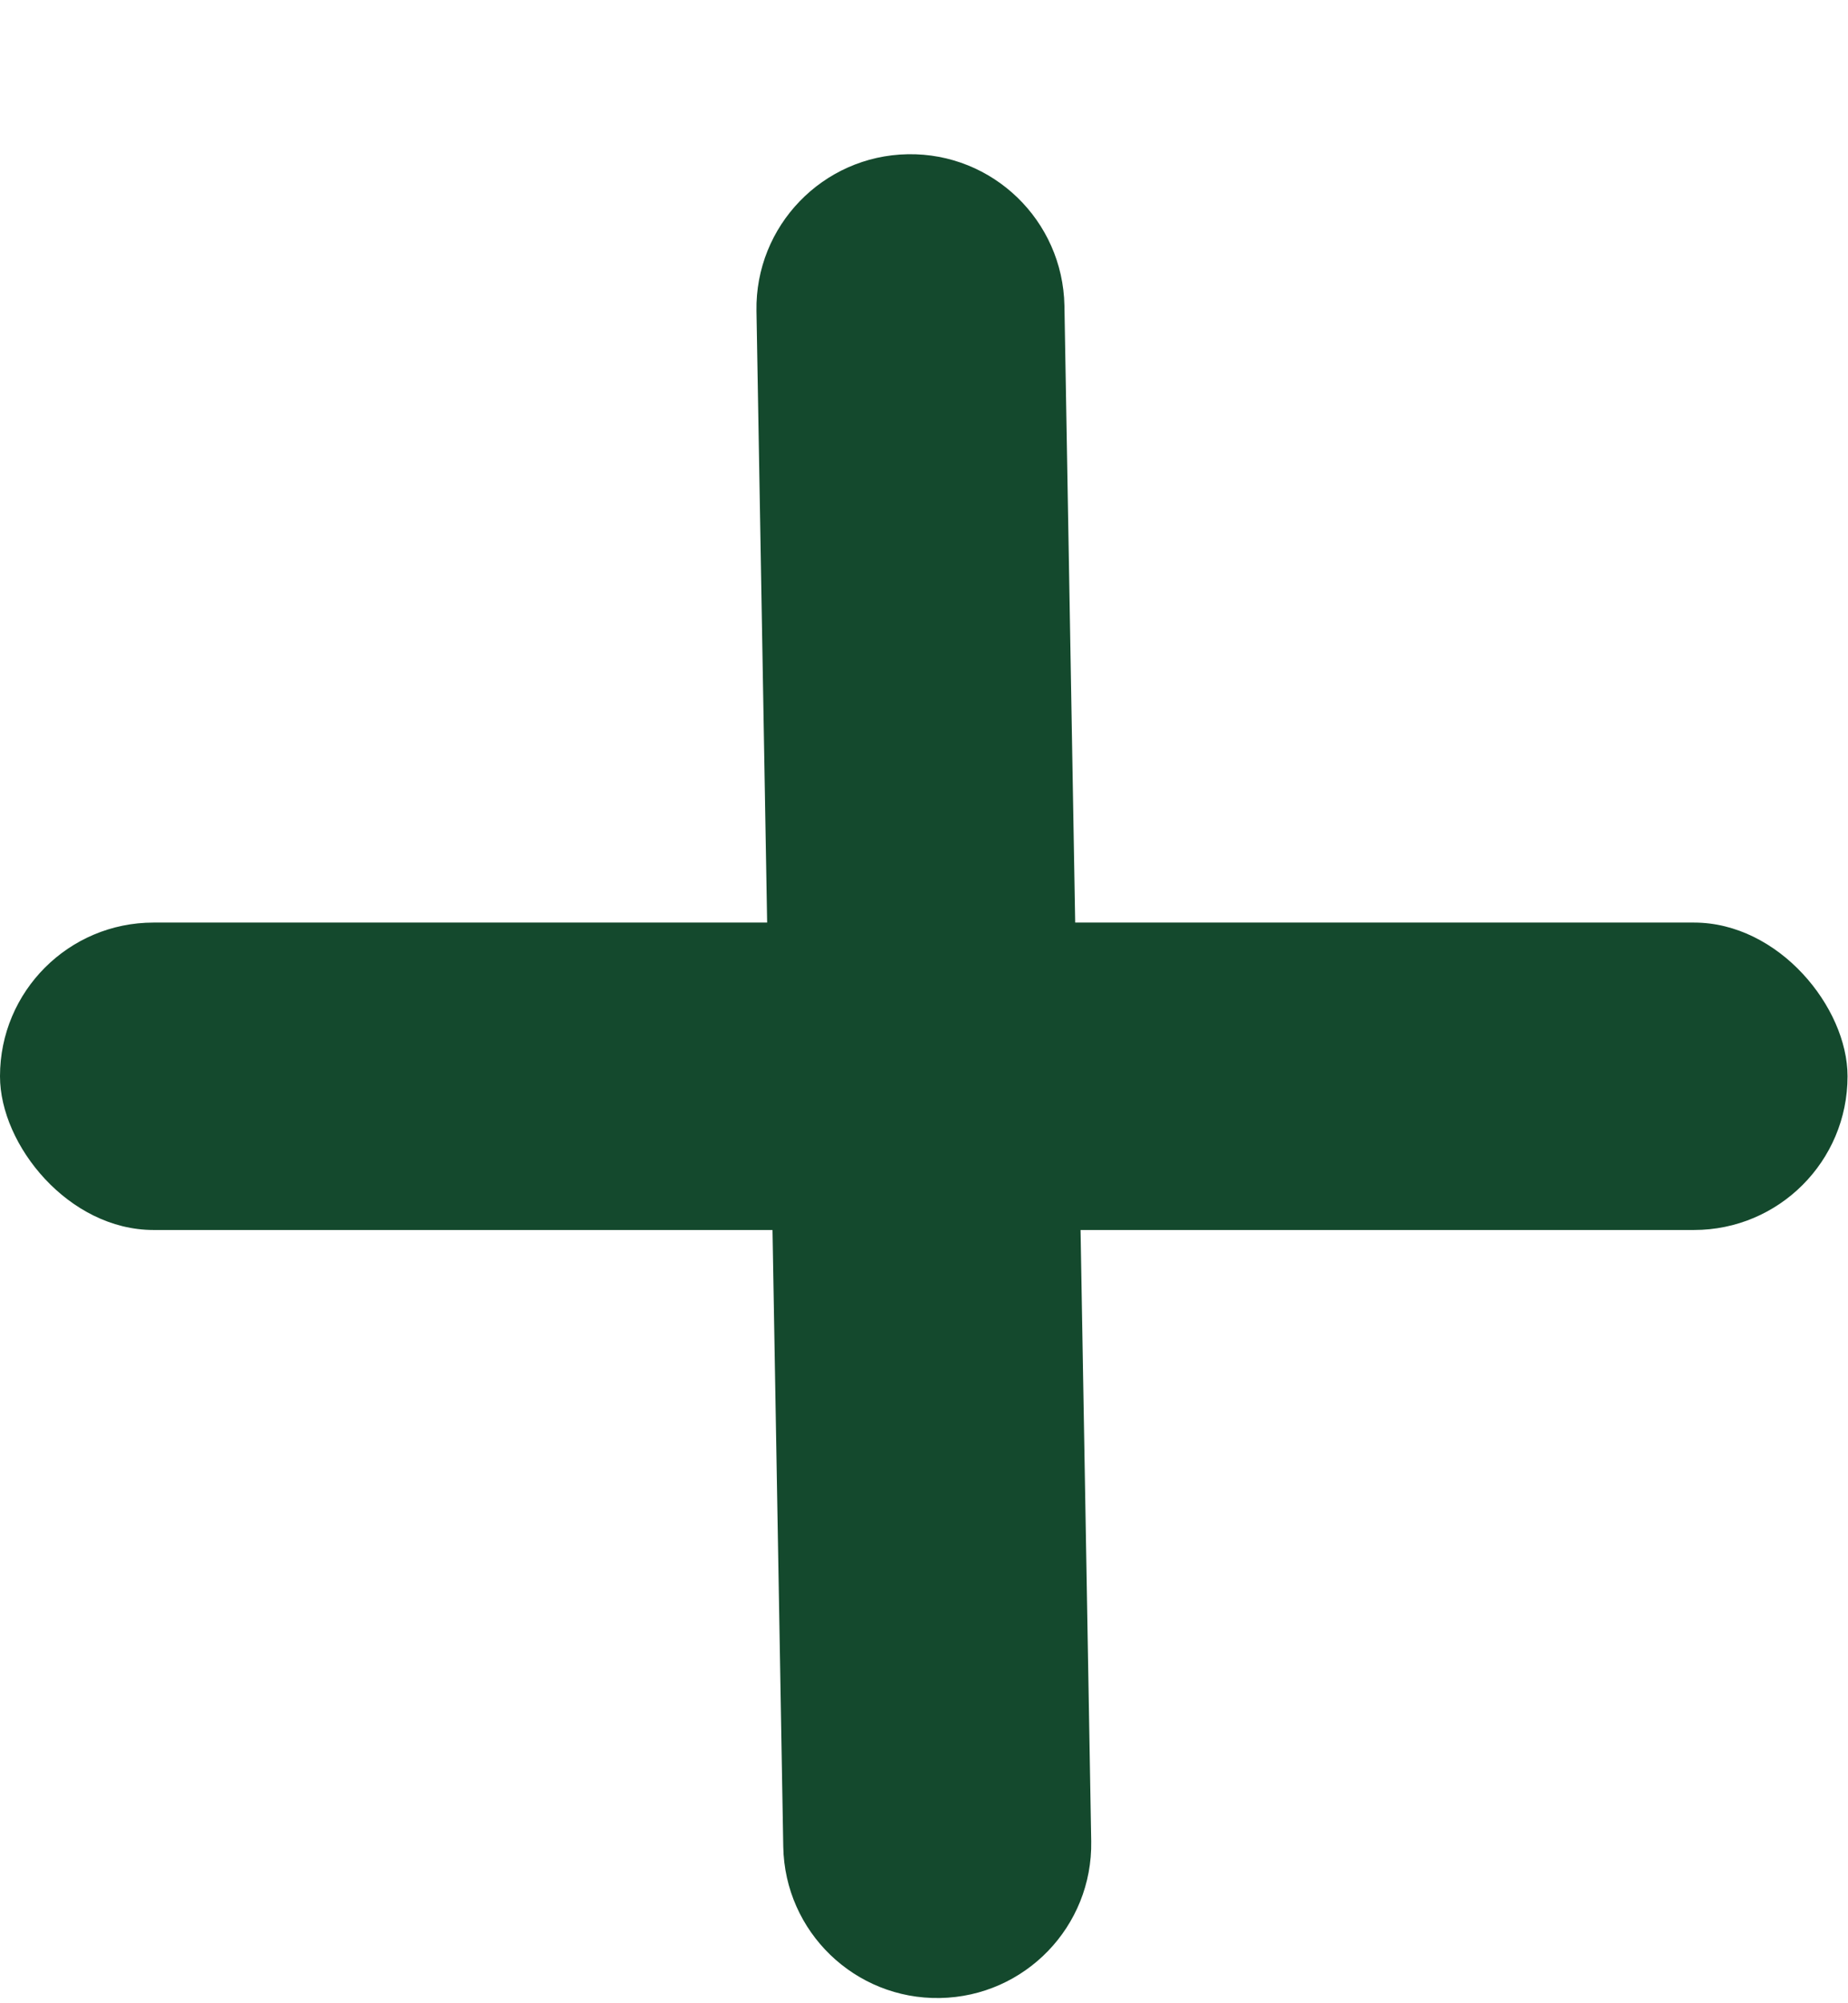
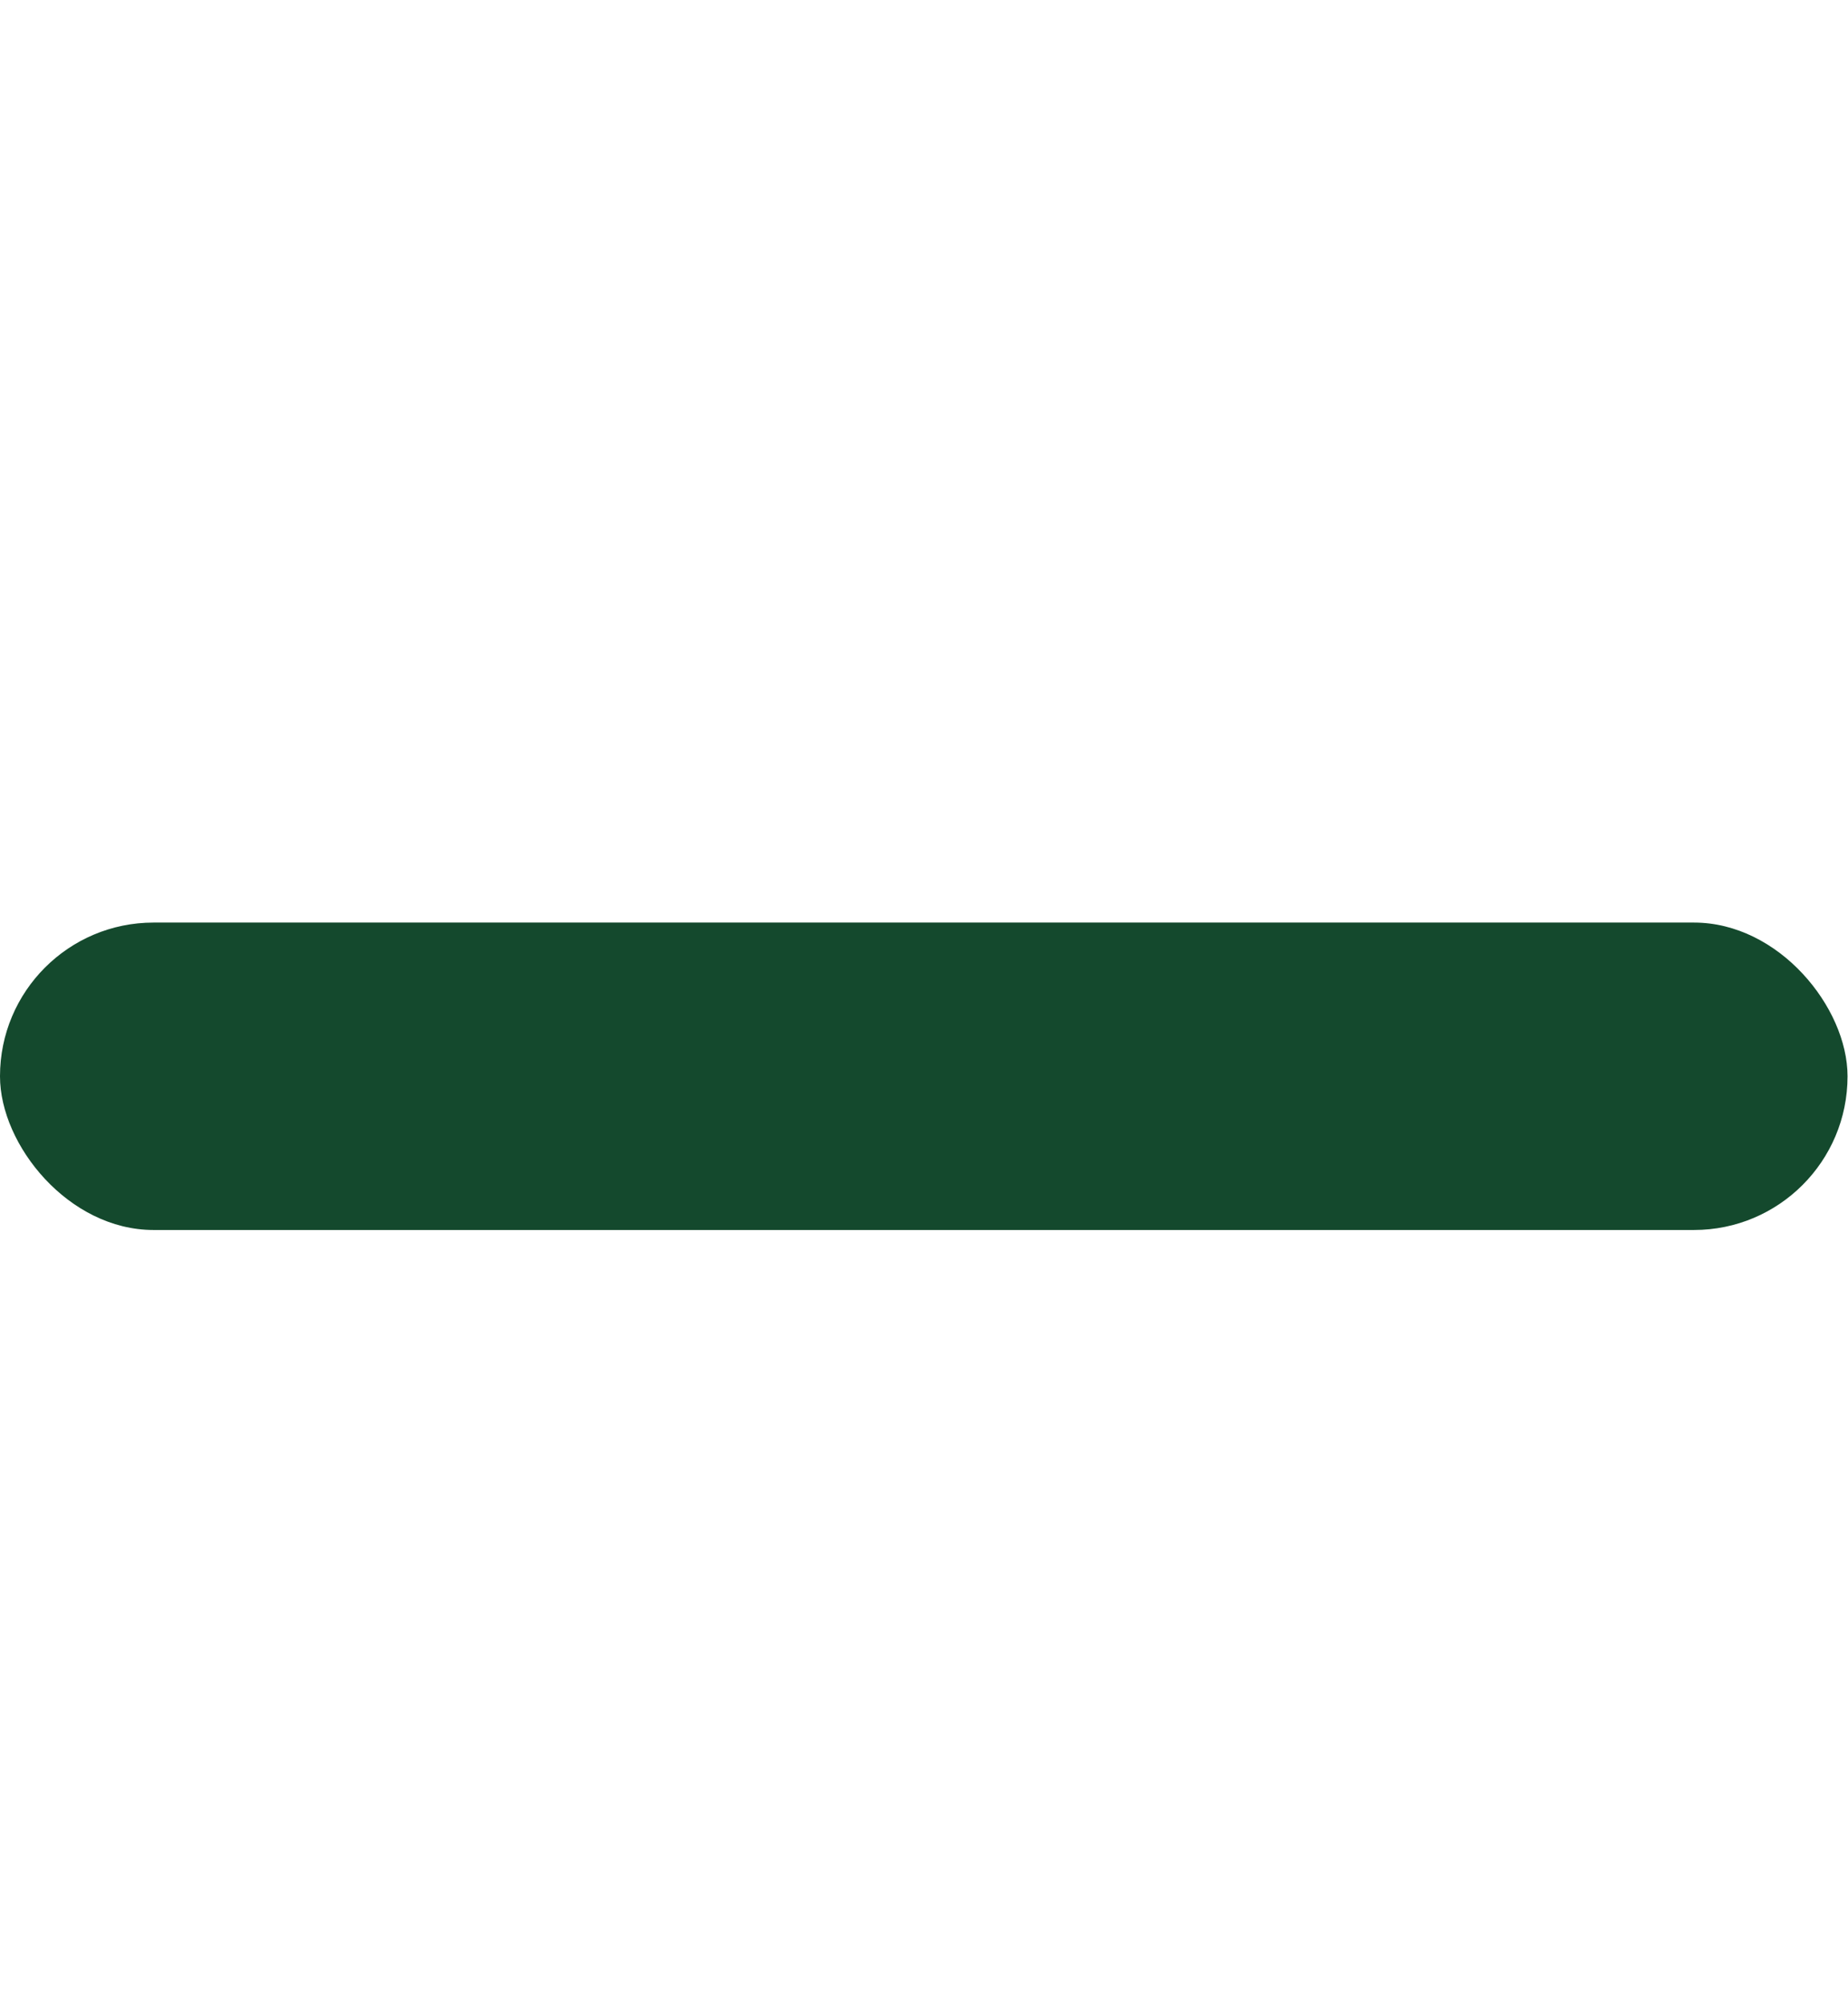
<svg xmlns="http://www.w3.org/2000/svg" width="12px" height="13px" viewBox="0 0 12 13" version="1.1">
  <title>Group</title>
  <g id="Page-1" stroke="none" stroke-width="1" fill="none" fill-rule="evenodd">
    <g id="Group" transform="translate(-0, 0.984)" fill="#14492D">
      <rect id="Rectangle" transform="translate(5.999, 6) rotate(-360) translate(-5.999, -6)" x="0" y="5.003" width="11.997" height="1.995" rx="0.997" />
-       <path d="M1.015,5 L10.982,5 C11.535,5 11.982,5.448 11.982,6 C11.982,6 11.982,6 11.982,6 C11.982,6.552 11.535,7 10.982,7 L1.015,7 C0.463,7 0.015,6.552 0.015,6 C0.015,6 0.015,6 0.015,6 C0.015,5.448 0.463,5.001 1.015,5 Z" id="Rectangle" transform="translate(5.999, 6) rotate(-271) translate(-5.999, -6)" />
    </g>
  </g>
</svg>